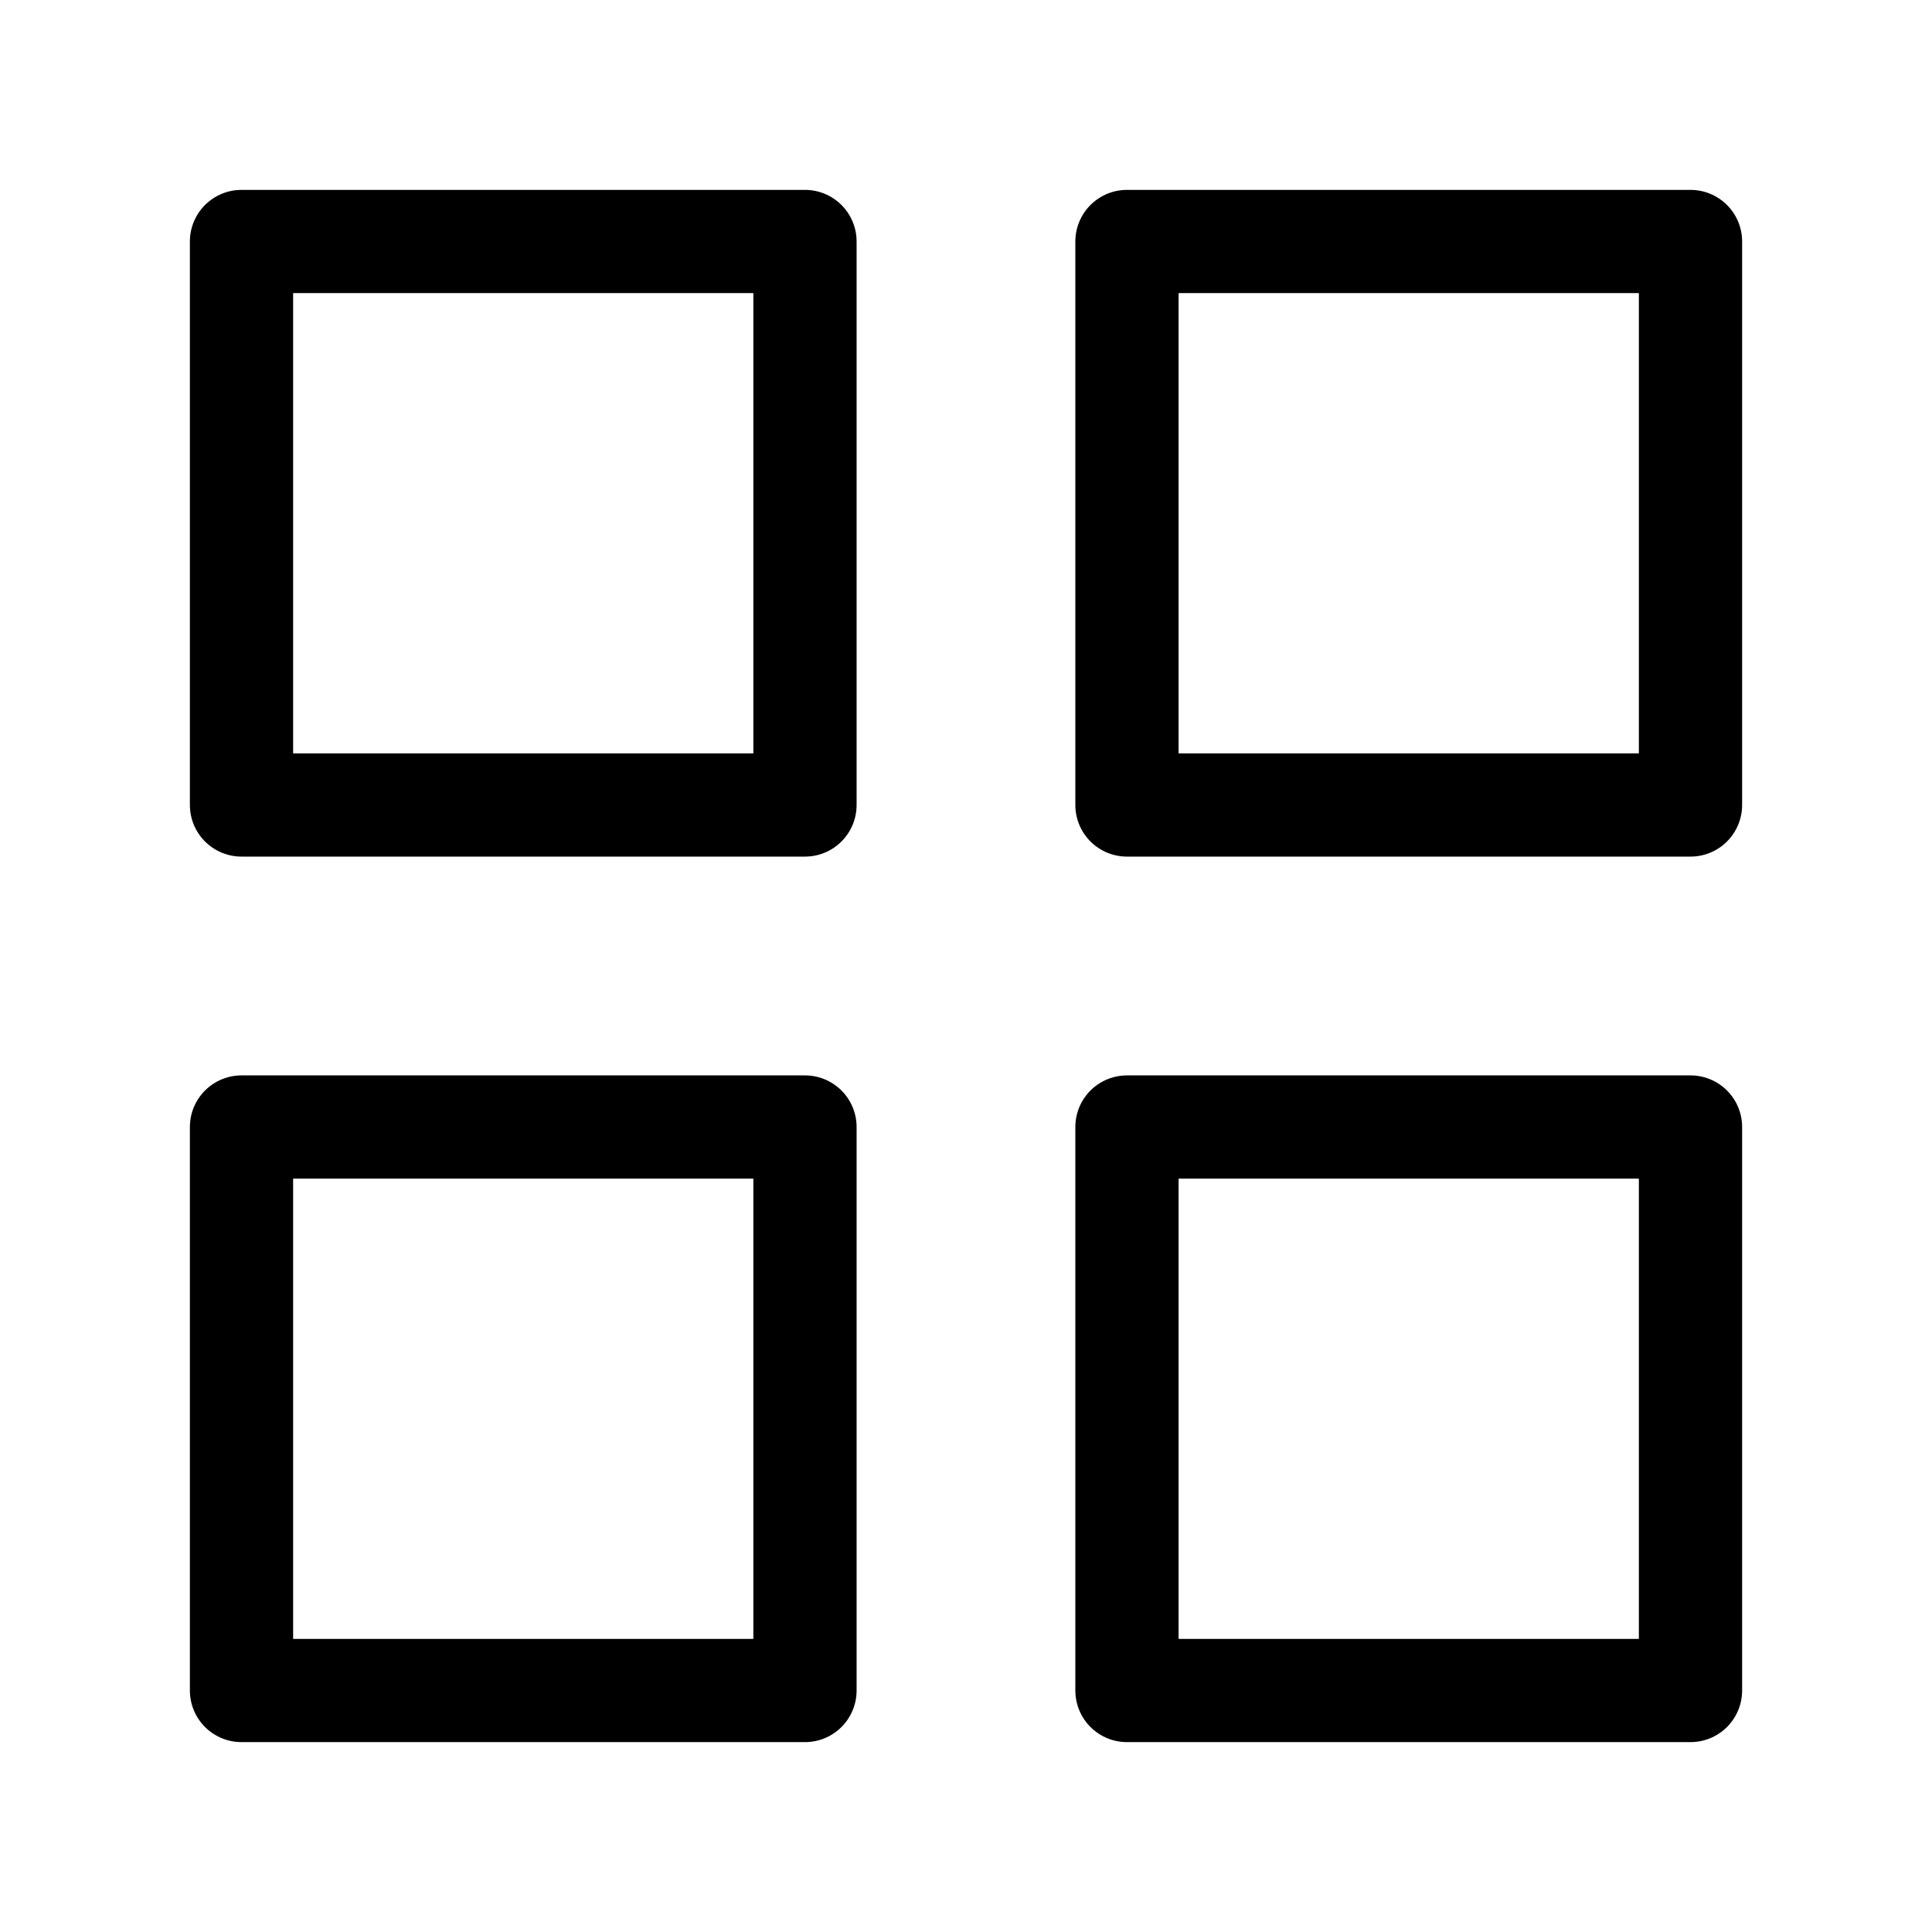
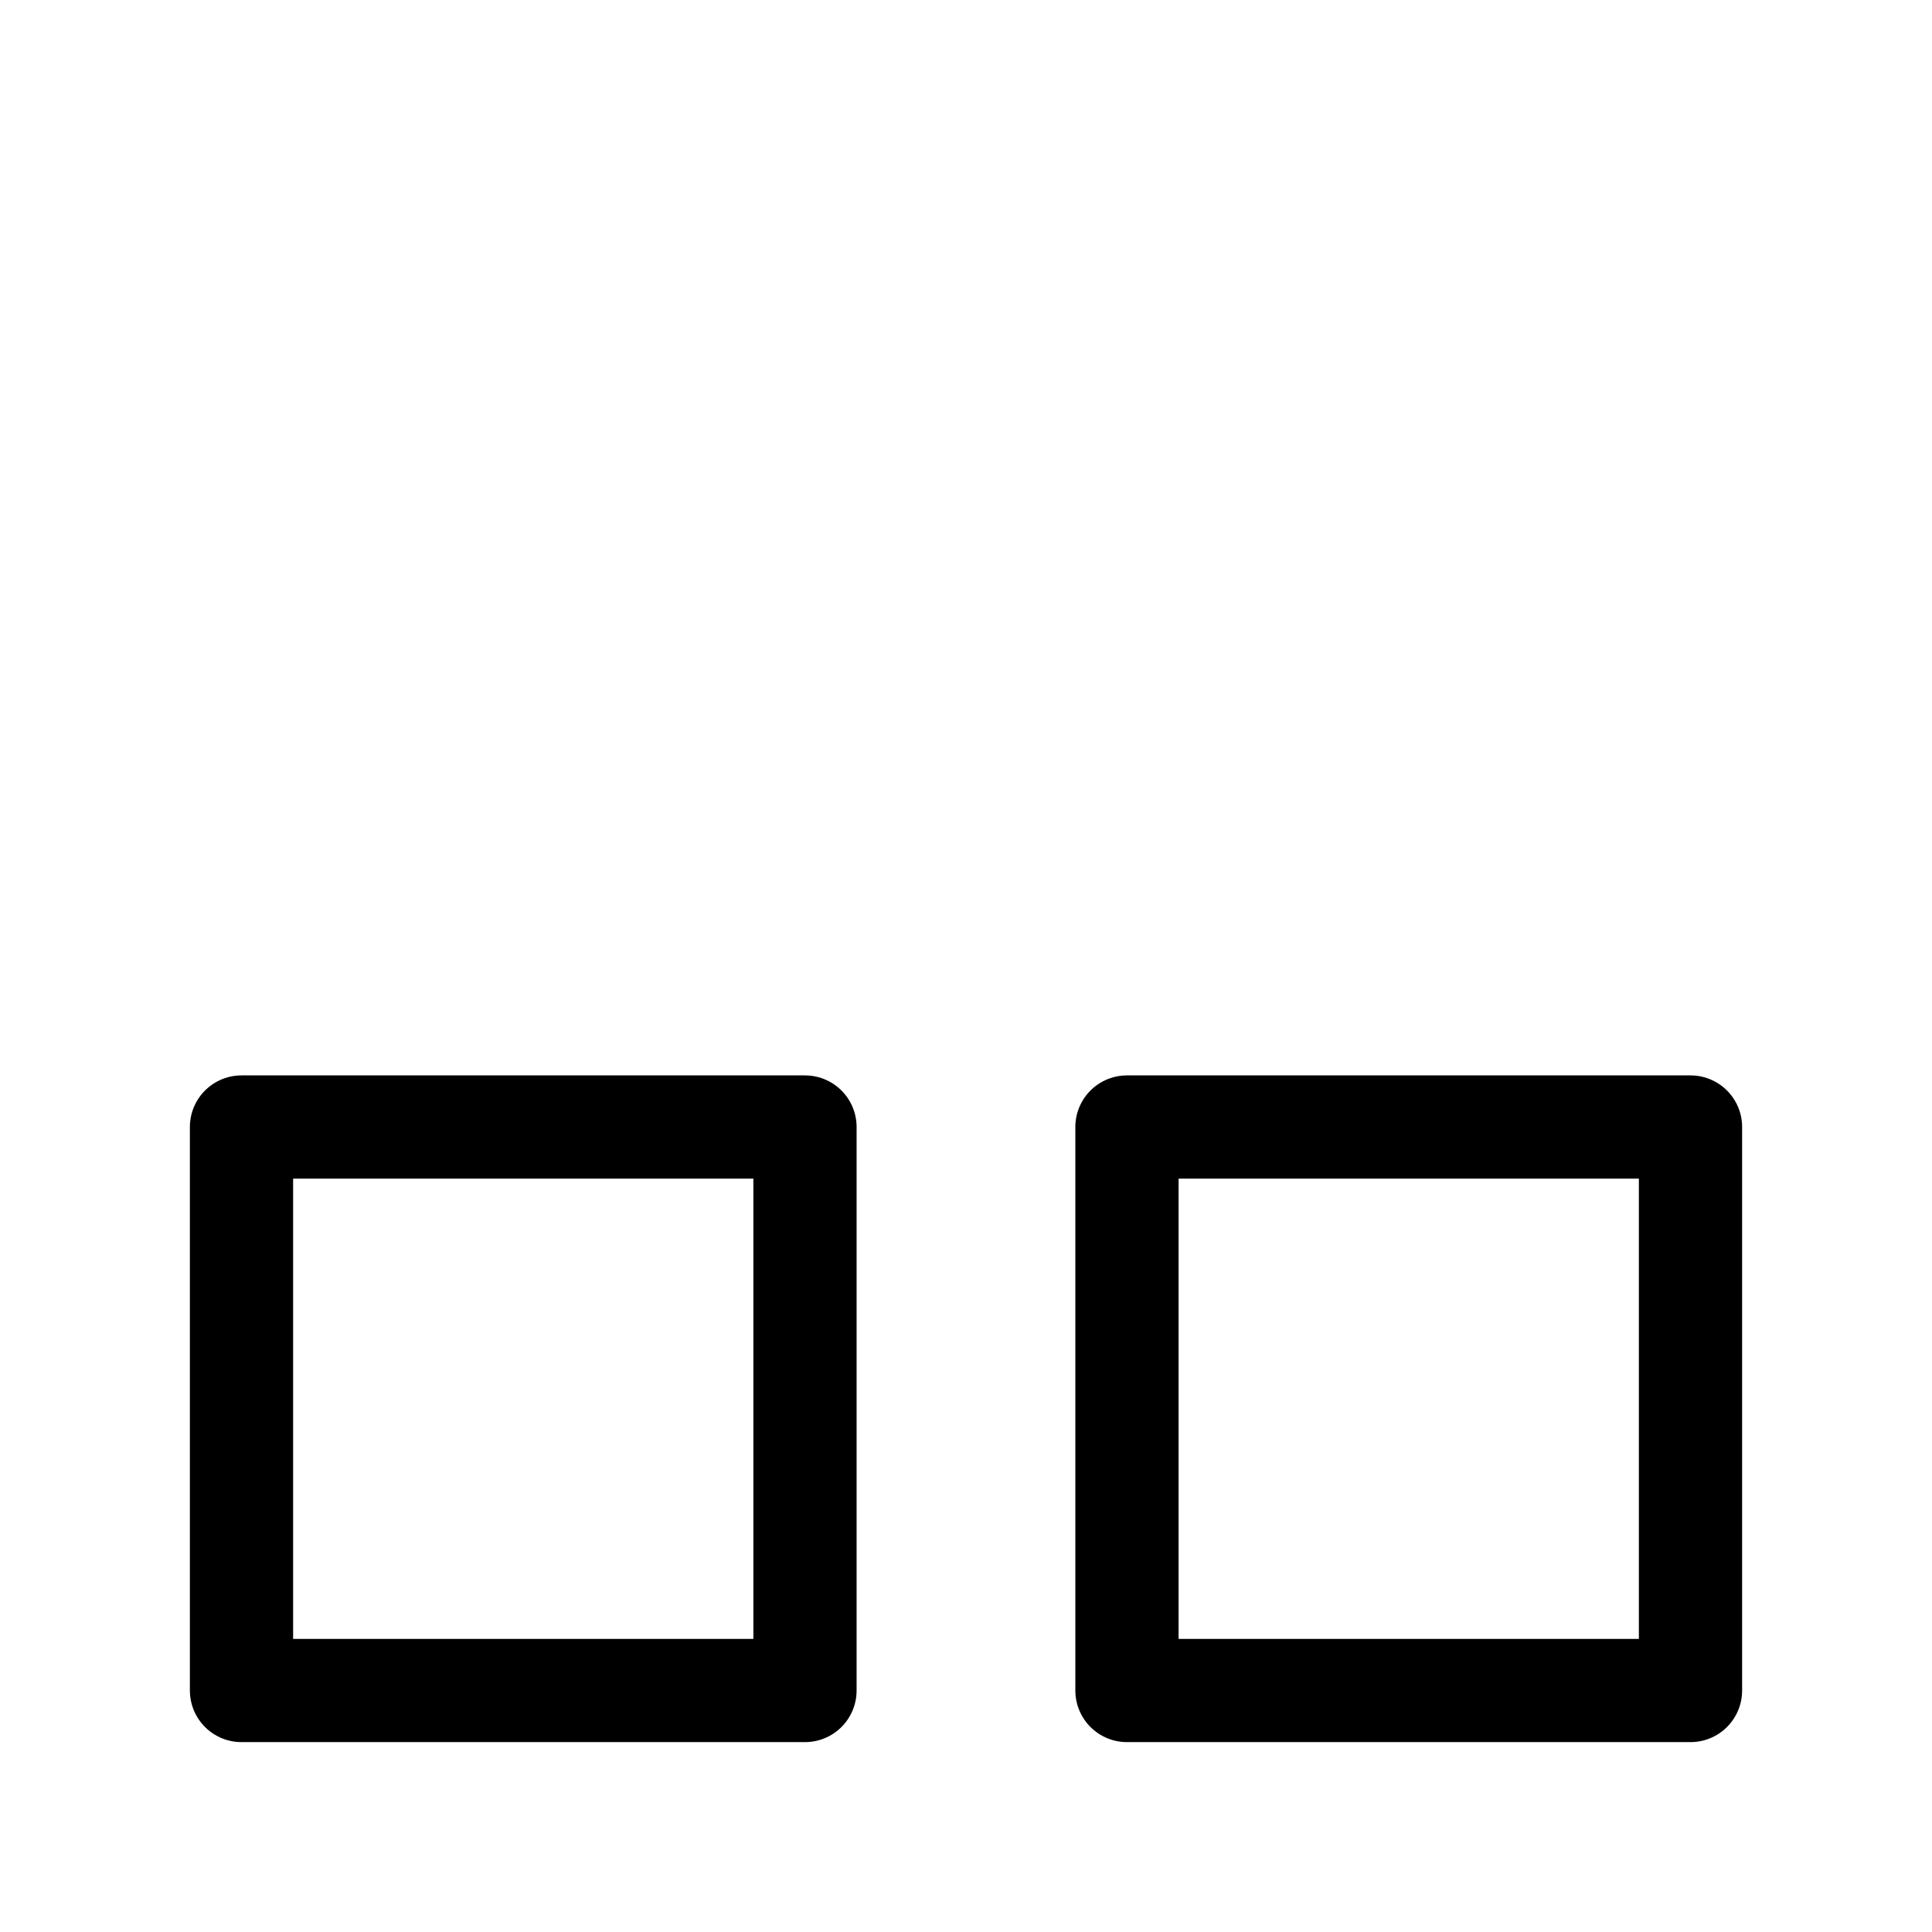
<svg xmlns="http://www.w3.org/2000/svg" width="32" height="32" viewBox="0 0 32 32" fill="none">
  <g id="grid 1">
-     <path id="Vector" d="M13.333 4H4V13.333H13.333V4Z" stroke="black" stroke-width="1.71" stroke-linecap="round" stroke-linejoin="round" />
-     <path id="Vector_2" d="M28 4H18.666V13.333H28V4Z" stroke="black" stroke-width="1.71" stroke-linecap="round" stroke-linejoin="round" />
-     <path id="Vector_3" d="M28 18.667H18.666V28H28V18.667Z" stroke="black" stroke-width="1.71" stroke-linecap="round" stroke-linejoin="round" />
+     <path id="Vector_3" d="M28 18.667H18.666V28H28V18.667" stroke="black" stroke-width="1.71" stroke-linecap="round" stroke-linejoin="round" />
    <path id="Vector_4" d="M13.333 18.667H4V28H13.333V18.667Z" stroke="black" stroke-width="1.71" stroke-linecap="round" stroke-linejoin="round" />
  </g>
</svg>